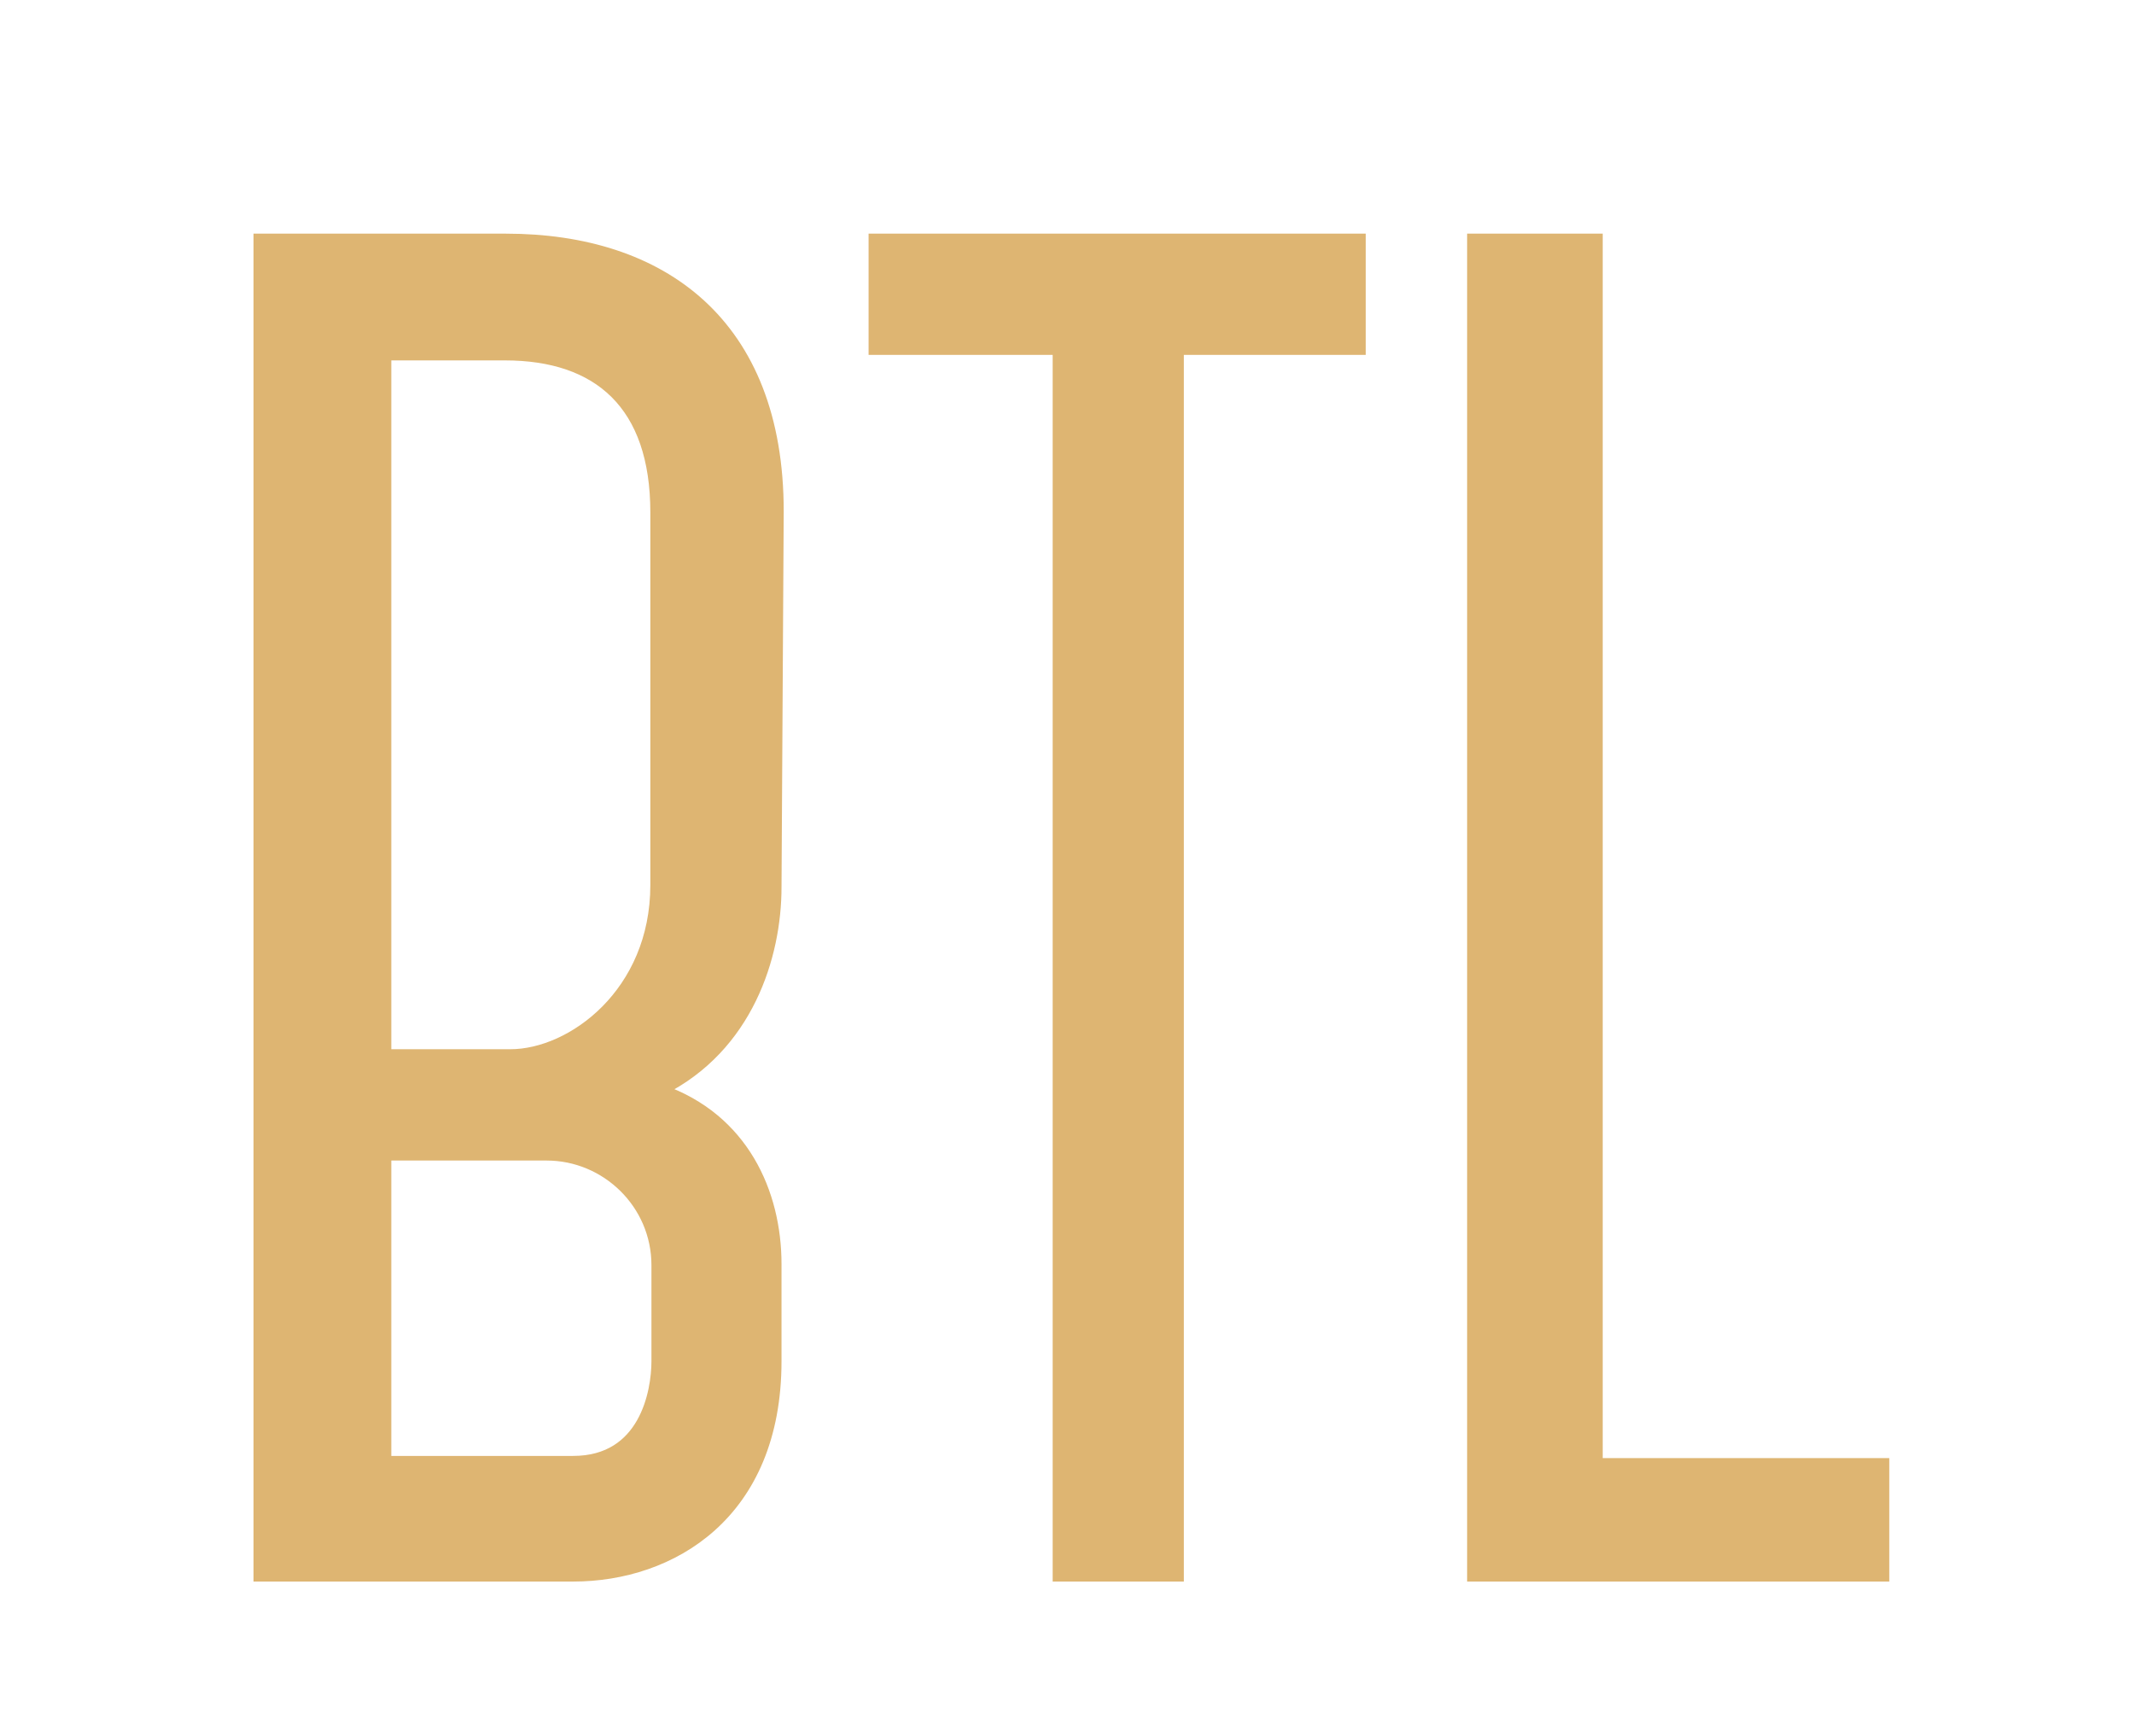
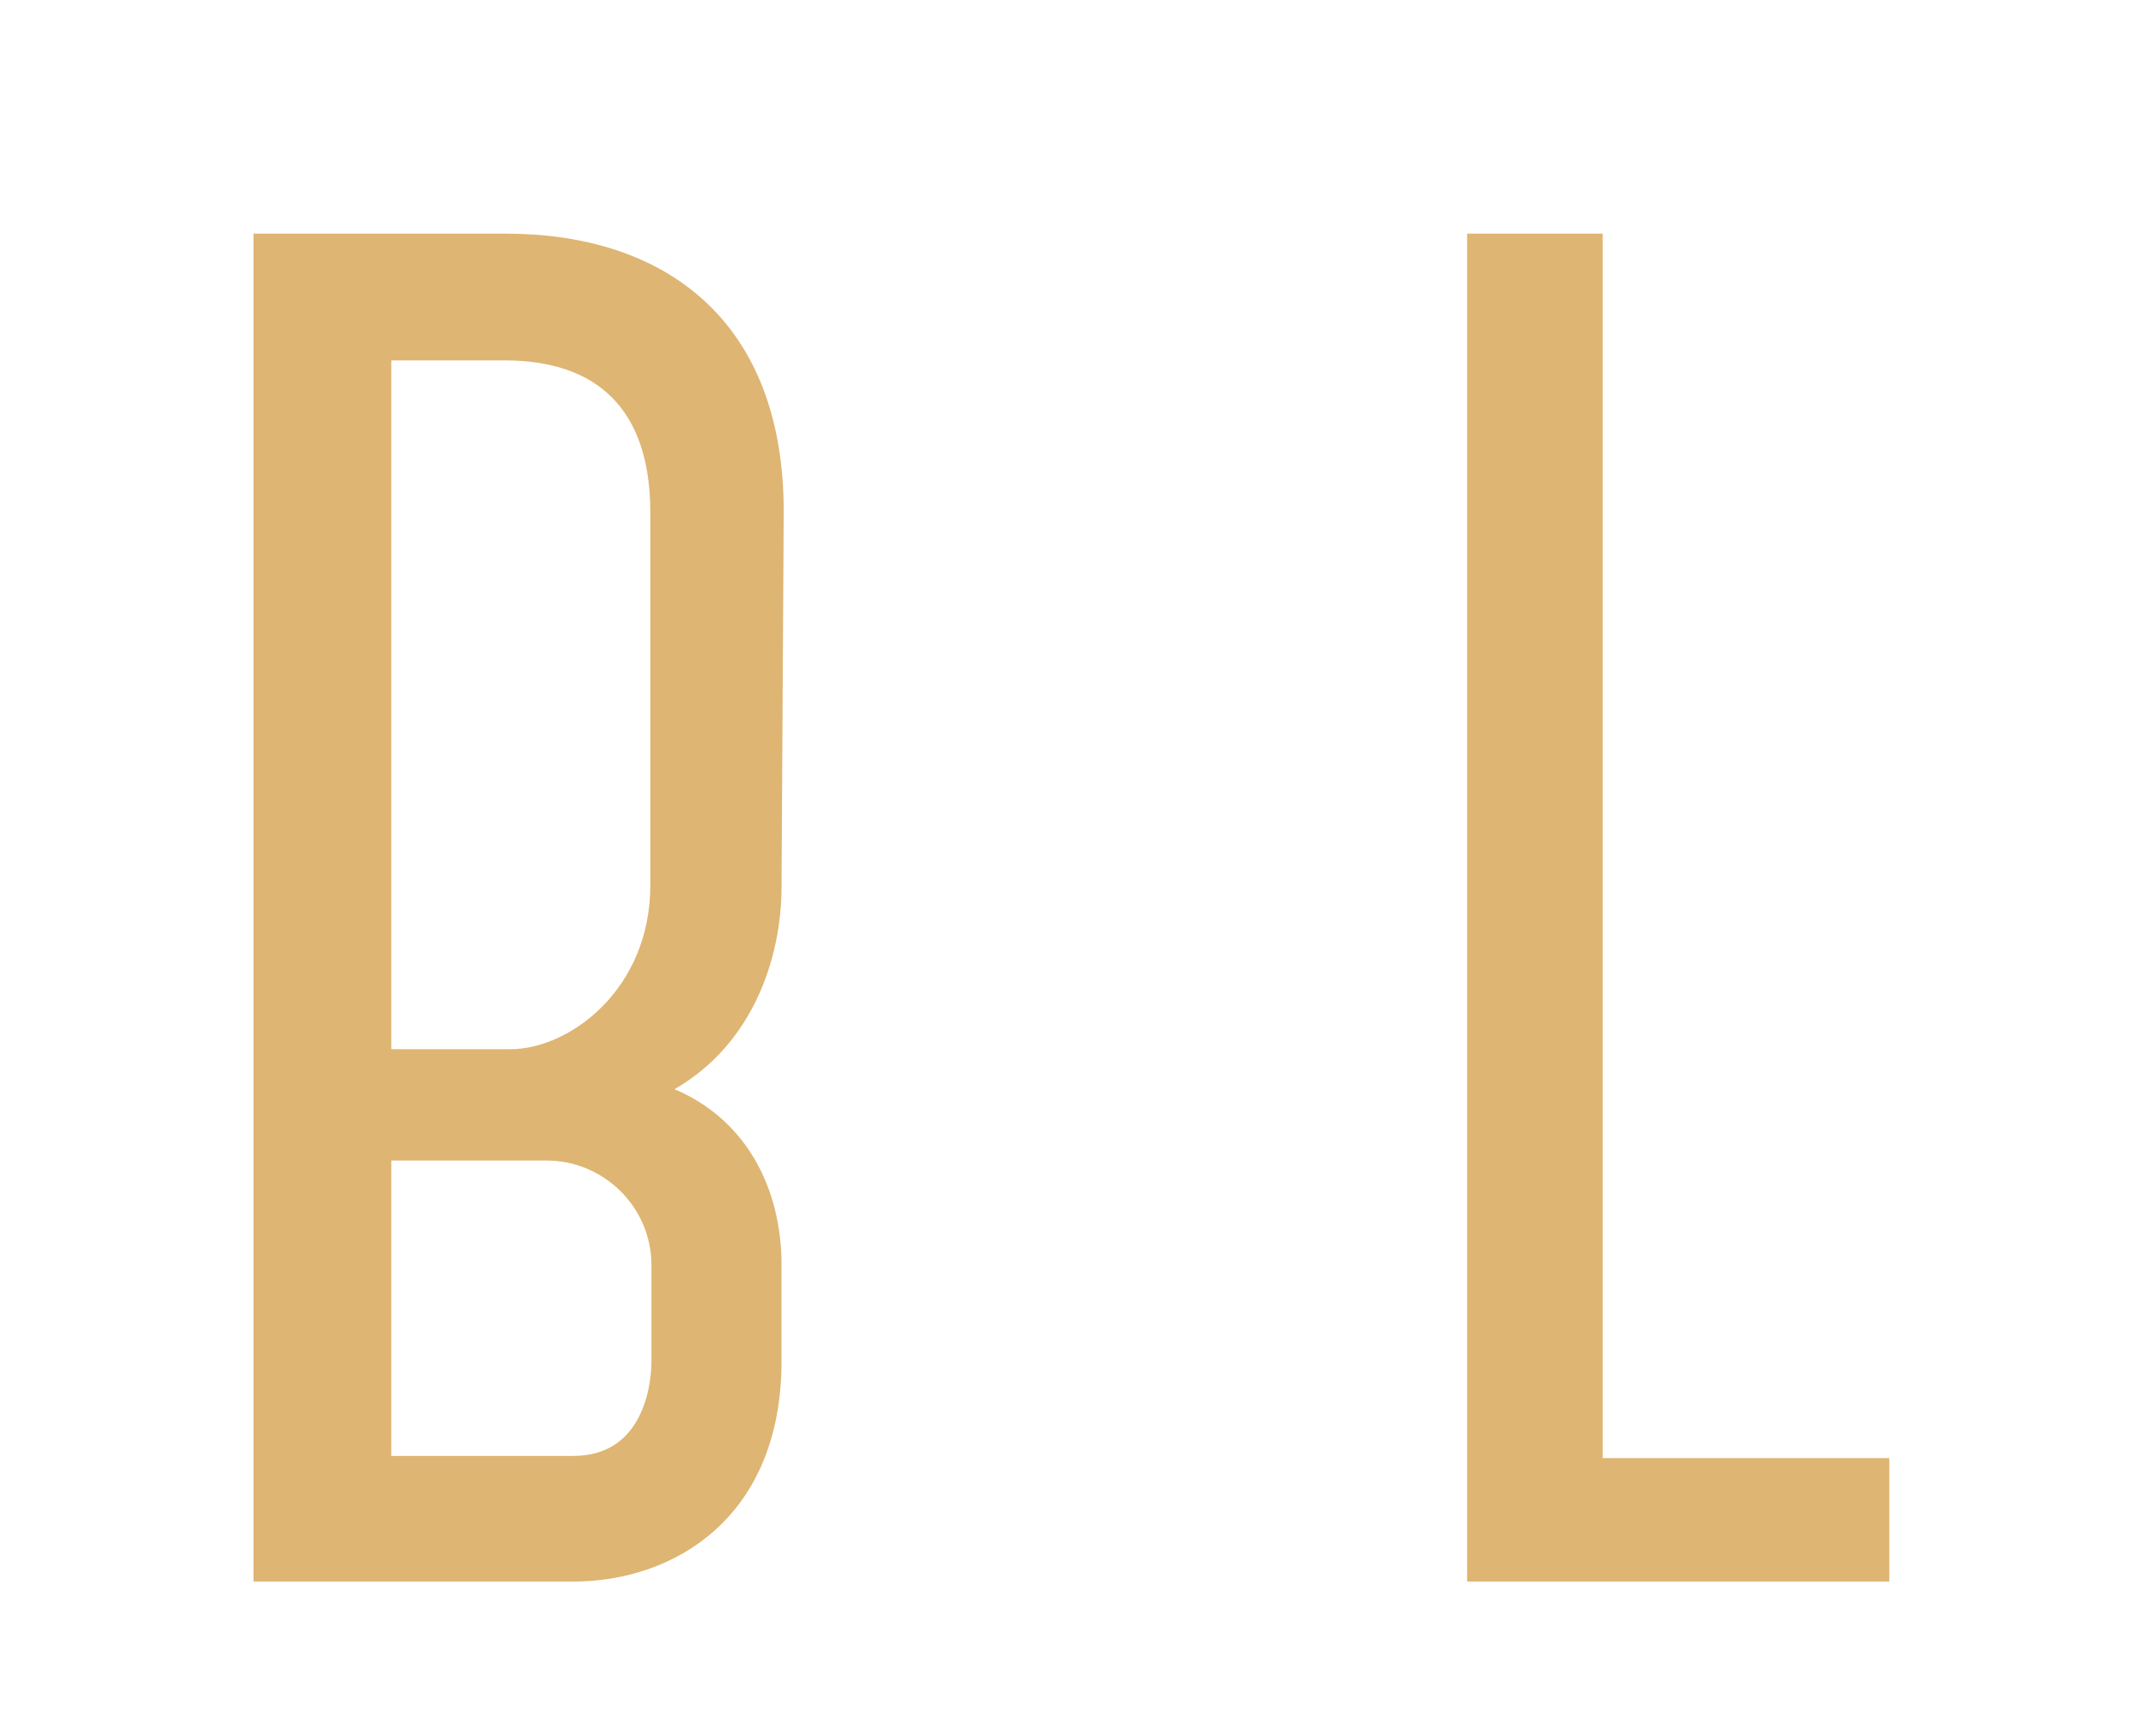
<svg xmlns="http://www.w3.org/2000/svg" version="1.1" id="Layer_1" x="0px" y="0px" viewBox="0 0 193.6 157.5" style="enable-background:new 0 0 193.6 157.5;" xml:space="preserve">
  <style type="text/css">
	.st0{fill:#DEB572;stroke:#DEB572;stroke-miterlimit:10;}
</style>
  <g>
    <path class="st0" d="M70.4,123.5c0,13.9-9.5,19.5-18.4,19.5H23.5V21.7h22.4c14.1,0,24.7,7.6,24.7,24.7l-0.2,34.1   c0,6.3-2.6,14.5-10.4,18.4c7.4,2.6,10.4,9.3,10.4,15.8V123.5z M35,32.1v63.6h11.3c5.6,0,13.2-5.6,13.2-15.4V46.5   c0-9.8-5.2-14.3-13.7-14.3H35z M59.6,114.8c0-5.6-4.6-10-10-10H35v27.8H52c6.5,0,7.6-6.3,7.6-9.1V114.8z" />
-     <path class="st0" d="M123.4,31.7h-16.5V143H96V31.7H79.3v-10h44.1V31.7z" />
    <path class="st0" d="M170.9,132.8V143h-37.3V21.7h11.3v111.1H170.9z" />
  </g>
</svg>